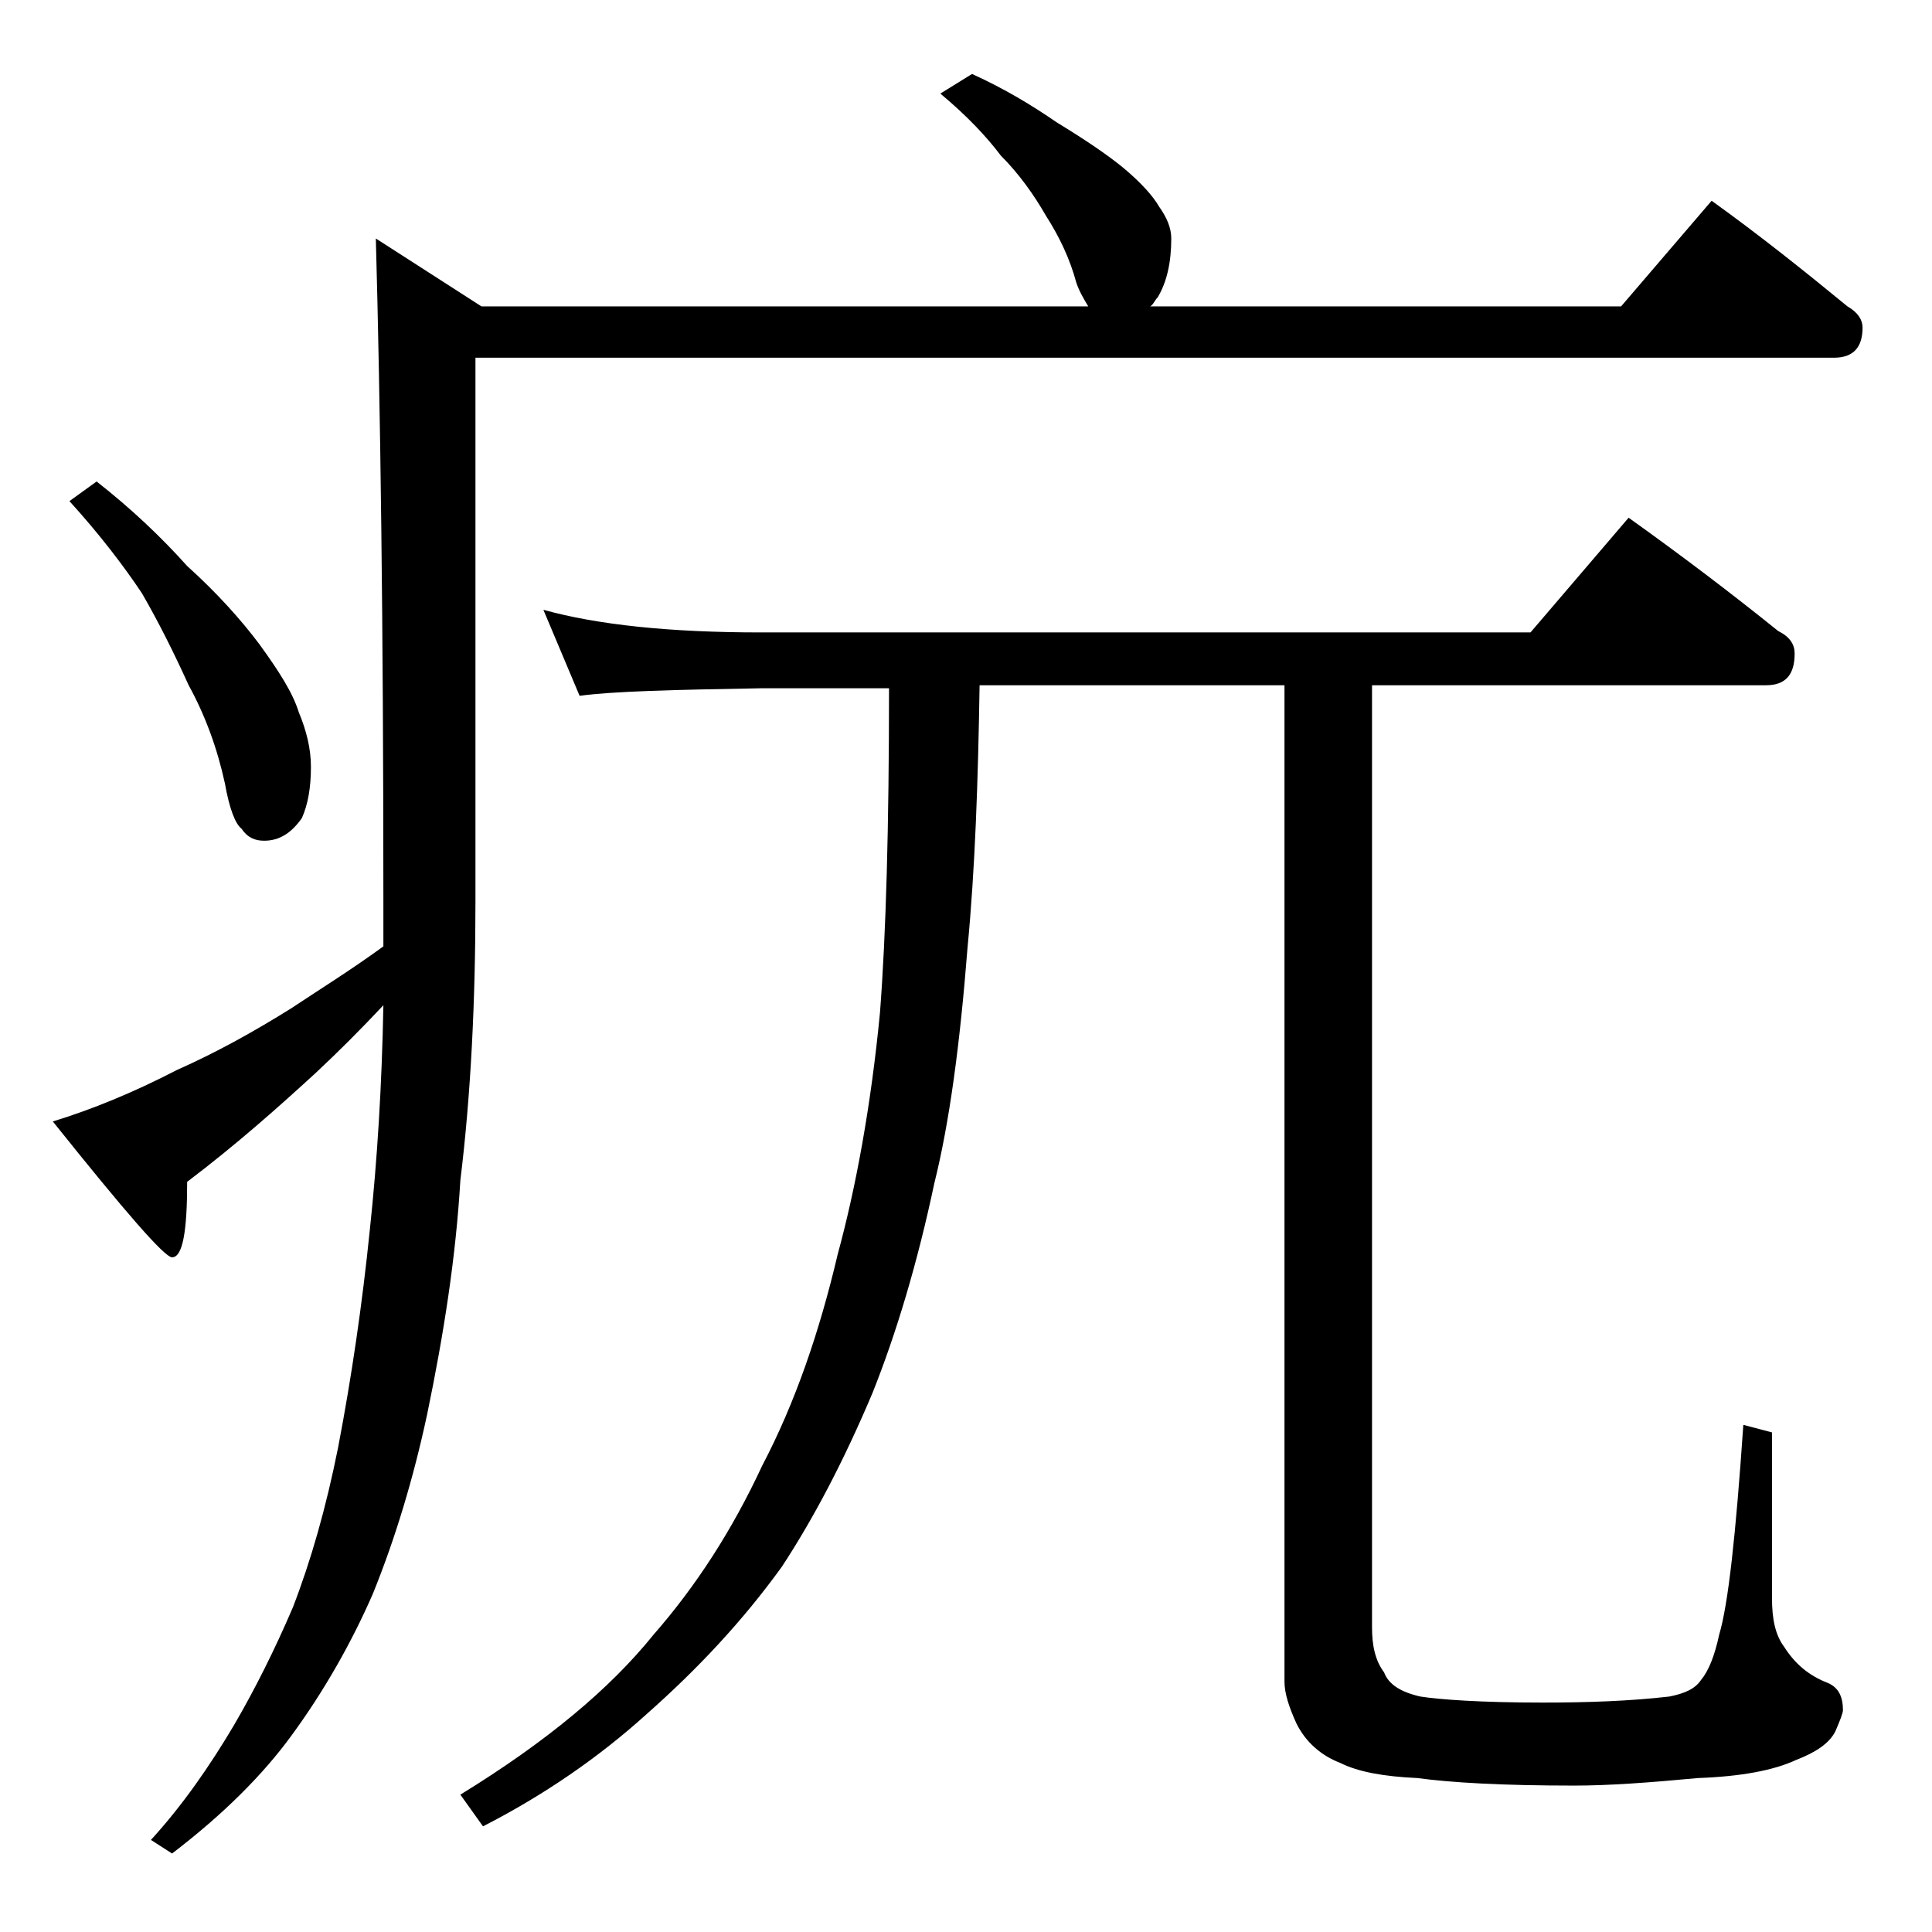
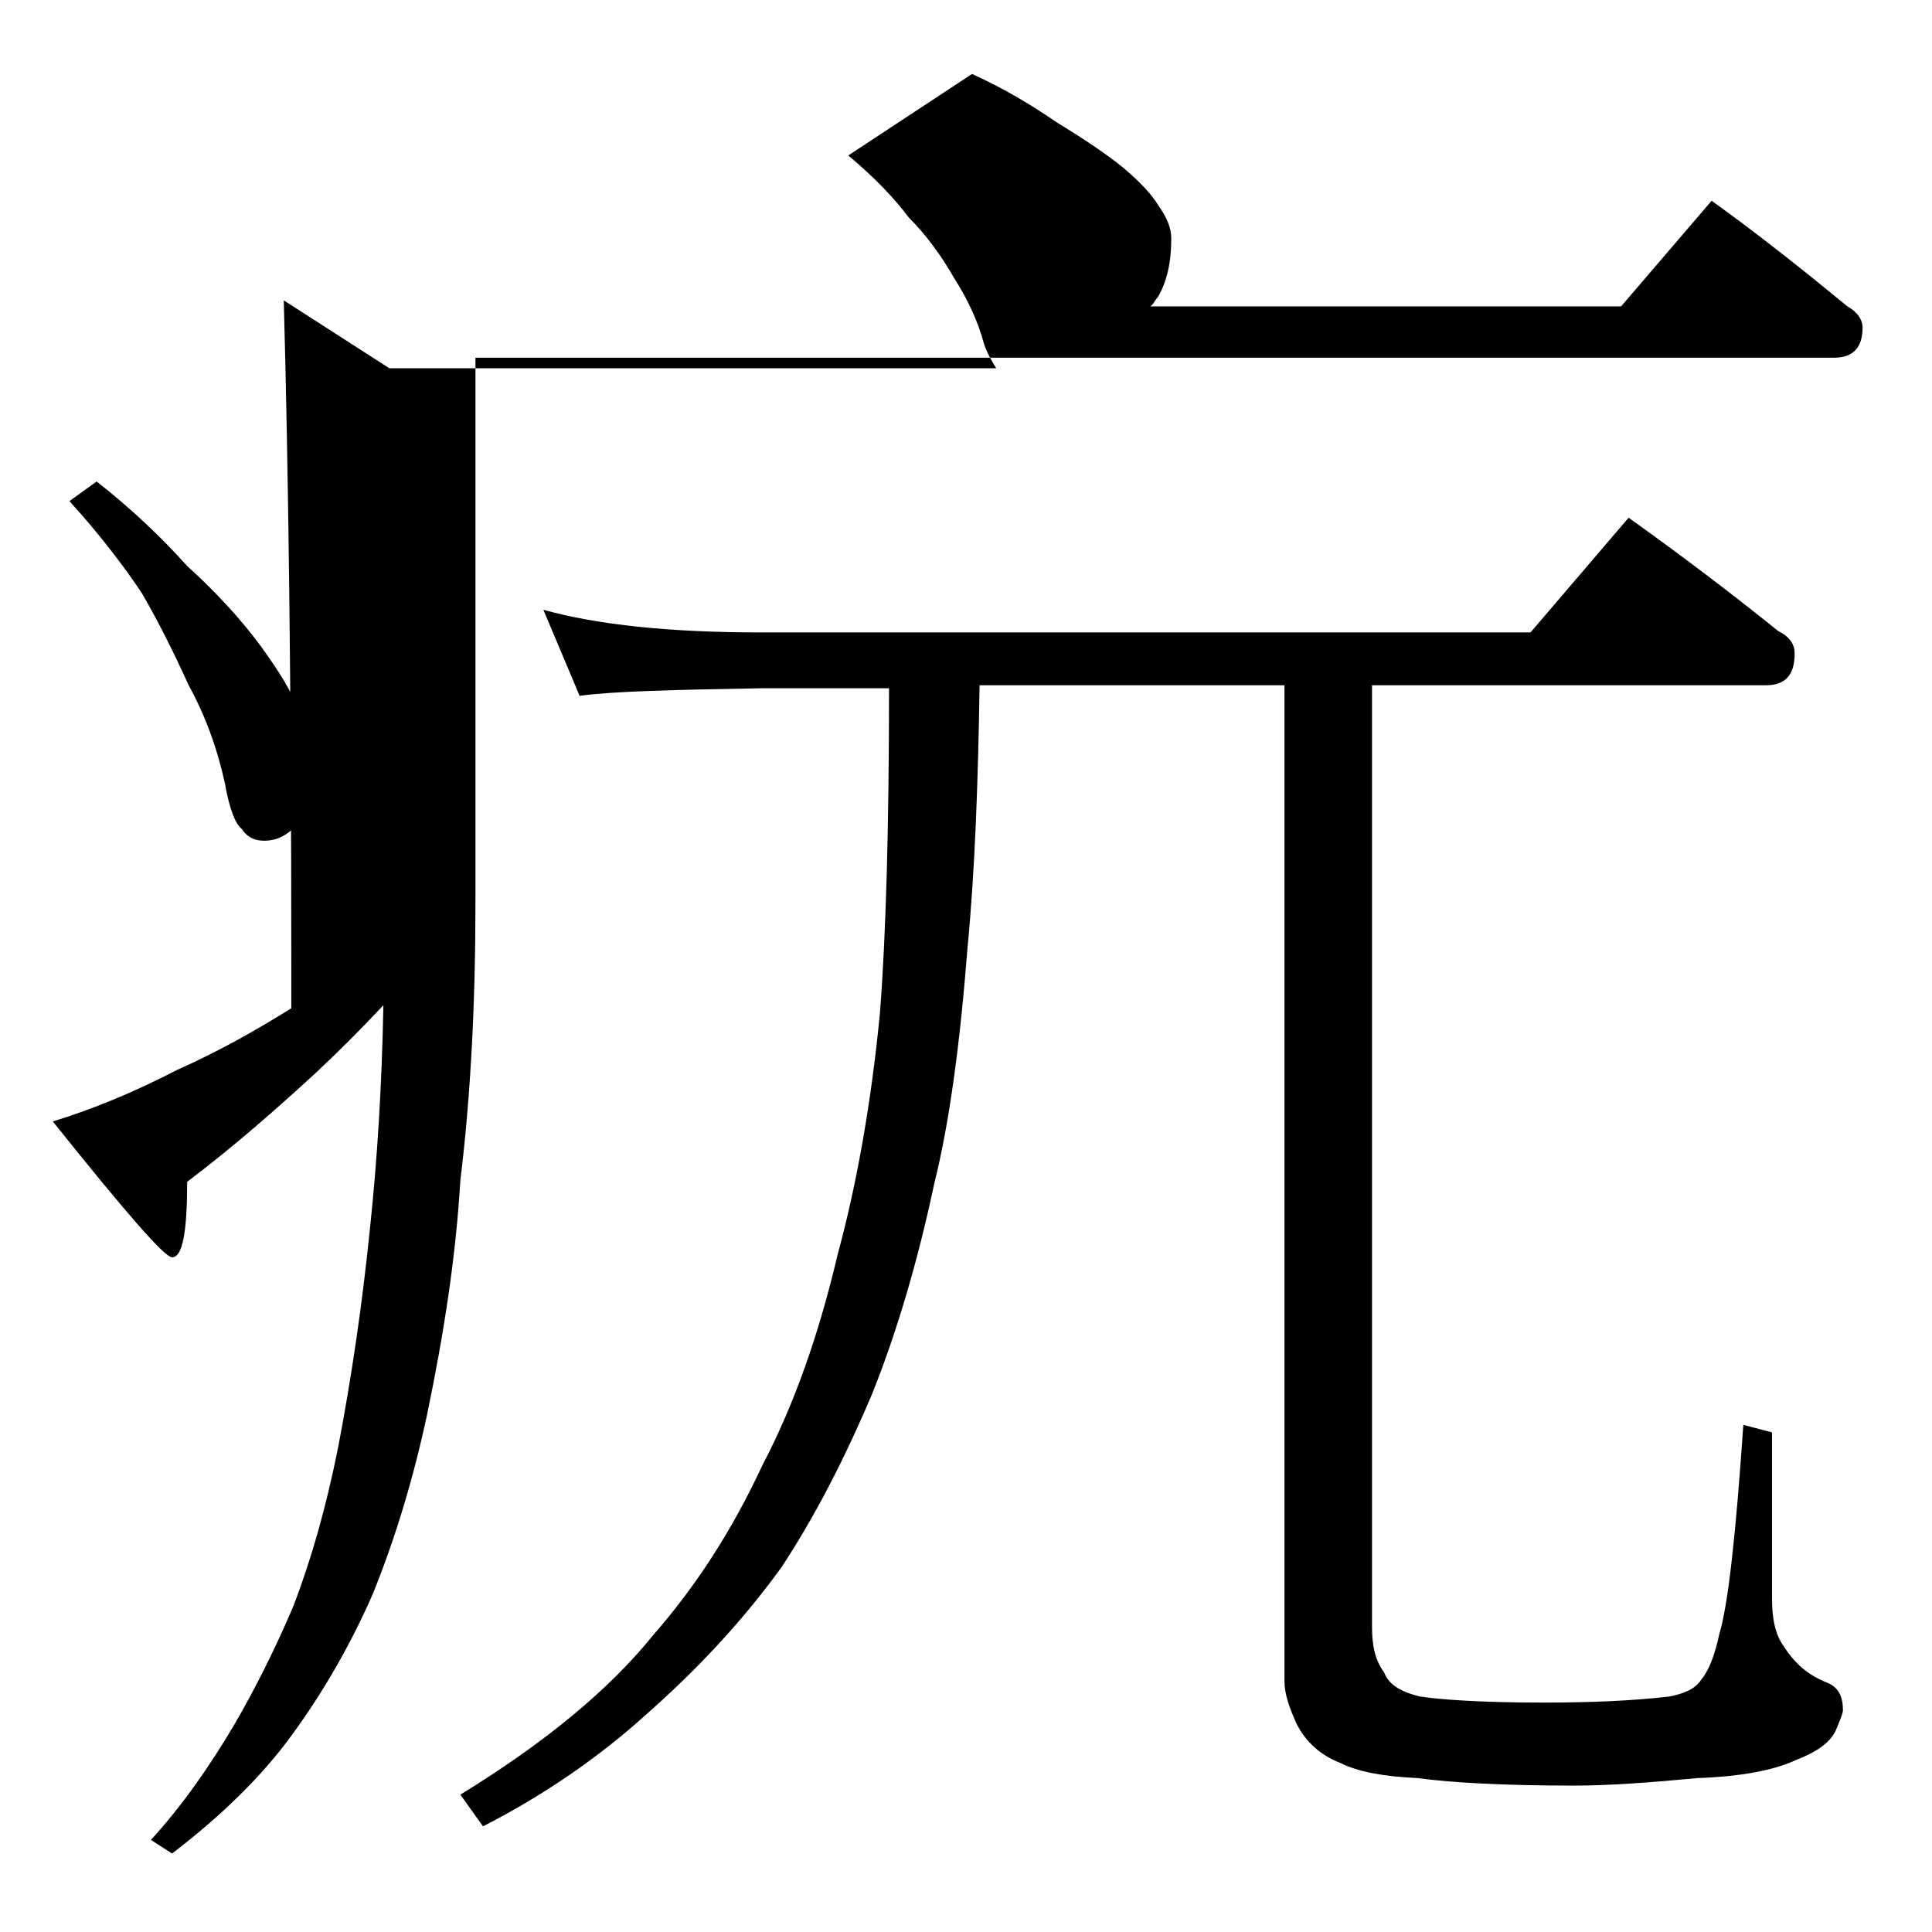
<svg xmlns="http://www.w3.org/2000/svg" version="1.1" id="Layer_1" x="0px" y="0px" viewBox="0 0 128 128" enable-background="new 0 0 128 128" xml:space="preserve">
-   <path d="M64.4,4.9c2.2,1,4,2.1,5.6,3.2c1.8,1.1,3.3,2.1,4.4,3c1.2,1,2,1.9,2.4,2.6c0.5,0.7,0.8,1.4,0.8,2.1c0,1.6-0.3,2.9-0.9,3.9  c-0.2,0.2-0.3,0.5-0.5,0.6h31.2l6-7c3.2,2.3,6.2,4.7,9,7c0.7,0.4,1,0.9,1,1.4c0,1.3-0.6,2-1.9,2h-90v36c0,6.6-0.3,12.8-1,18.5  c-0.3,5.1-1.1,10.2-2.2,15.5c-0.9,4.2-2.1,8.2-3.6,11.9c-1.4,3.2-3.2,6.4-5.4,9.4c-1.9,2.6-4.5,5.2-7.9,7.8l-1.4-0.9  c2.1-2.3,3.9-4.9,5.5-7.6c1.4-2.4,2.7-5,3.9-7.8c1.2-3.1,2.2-6.6,3-10.6c0.9-4.7,1.6-9.5,2.1-14.4c0.5-4.7,0.8-9.6,0.9-14.9  c-1.5,1.6-3,3.1-4.5,4.5c-2.4,2.2-5.2,4.7-8.5,7.2c0,3.3-0.3,5-1,5c-0.5,0-3.1-3-7.9-9c2.6-0.8,5.3-1.9,8.2-3.4  c2.7-1.2,5.2-2.6,7.6-4.1c1.8-1.2,3.9-2.5,6.1-4.1v-3c0-18.3-0.2-33-0.5-43.9l7,4.5h40.2c-0.3-0.5-0.6-1-0.8-1.6  c-0.4-1.5-1.1-3-2-4.4c-0.8-1.4-1.8-2.8-3-4c-0.9-1.2-2.2-2.6-4-4.1L64.4,4.9z M6.4,31.9c2.3,1.8,4.3,3.7,6,5.6  c2,1.8,3.6,3.6,4.8,5.2c1.3,1.8,2.2,3.2,2.6,4.5c0.5,1.2,0.8,2.4,0.8,3.6c0,1.4-0.2,2.5-0.6,3.4c-0.7,1-1.5,1.5-2.5,1.5  c-0.6,0-1.1-0.2-1.5-0.8c-0.4-0.3-0.8-1.3-1.1-3c-0.5-2.3-1.3-4.5-2.4-6.5c-1-2.2-2-4.2-3.1-6.1c-1.2-1.8-2.8-3.9-4.8-6.1L6.4,31.9z   M36,40.4c3.6,1,8.4,1.5,14.4,1.5h51l6.5-7.6c3.5,2.5,6.8,5,9.9,7.5c0.8,0.4,1.1,0.9,1.1,1.5c0,1.4-0.6,2.1-1.9,2.1H90.9v62.4  c0,1.2,0.2,2.2,0.8,3c0.3,0.8,1.1,1.3,2.4,1.6c1.3,0.2,4,0.4,8.1,0.4c3,0,5.8-0.1,8.4-0.4c1-0.2,1.7-0.5,2.1-1.1  c0.5-0.6,0.9-1.6,1.2-3c0.6-2,1.1-6.6,1.6-13.9l1.9,0.5v11c0,1.3,0.2,2.4,0.8,3.2c0.7,1.1,1.6,1.9,2.9,2.4c0.7,0.3,1,0.9,1,1.8  c0,0.2-0.2,0.7-0.5,1.4c-0.4,0.8-1.3,1.4-2.6,1.9c-1.5,0.7-3.7,1.1-6.5,1.2c-3.2,0.3-5.9,0.5-8.2,0.5c-4.8,0-8.2-0.2-10.4-0.5  c-2.2-0.1-3.9-0.4-5.1-1c-1.3-0.5-2.3-1.4-2.9-2.6c-0.5-1.1-0.8-2-0.8-2.8v-66H64.9c-0.1,6.4-0.3,12.2-0.8,17.4  c-0.5,6.4-1.2,11.6-2.2,15.6c-1.1,5.2-2.5,9.9-4.1,13.9c-1.9,4.5-3.9,8.3-6,11.5c-2.6,3.6-5.6,6.8-9,9.8c-3.1,2.8-6.7,5.3-10.8,7.4  l-1.5-2.1c5.7-3.5,9.9-7,12.8-10.6c2.8-3.2,5.2-6.9,7.2-11.2c2.2-4.2,3.8-8.9,5-14c1.2-4.4,2.2-9.8,2.8-16  c0.4-5.2,0.6-12.3,0.6-21.5h-8.5c-5.8,0.1-9.8,0.2-12,0.5L36,40.4z" />
+   <path d="M64.4,4.9c2.2,1,4,2.1,5.6,3.2c1.8,1.1,3.3,2.1,4.4,3c1.2,1,2,1.9,2.4,2.6c0.5,0.7,0.8,1.4,0.8,2.1c0,1.6-0.3,2.9-0.9,3.9  c-0.2,0.2-0.3,0.5-0.5,0.6h31.2l6-7c3.2,2.3,6.2,4.7,9,7c0.7,0.4,1,0.9,1,1.4c0,1.3-0.6,2-1.9,2h-90v36c0,6.6-0.3,12.8-1,18.5  c-0.3,5.1-1.1,10.2-2.2,15.5c-0.9,4.2-2.1,8.2-3.6,11.9c-1.4,3.2-3.2,6.4-5.4,9.4c-1.9,2.6-4.5,5.2-7.9,7.8l-1.4-0.9  c2.1-2.3,3.9-4.9,5.5-7.6c1.4-2.4,2.7-5,3.9-7.8c1.2-3.1,2.2-6.6,3-10.6c0.9-4.7,1.6-9.5,2.1-14.4c0.5-4.7,0.8-9.6,0.9-14.9  c-1.5,1.6-3,3.1-4.5,4.5c-2.4,2.2-5.2,4.7-8.5,7.2c0,3.3-0.3,5-1,5c-0.5,0-3.1-3-7.9-9c2.6-0.8,5.3-1.9,8.2-3.4  c2.7-1.2,5.2-2.6,7.6-4.1v-3c0-18.3-0.2-33-0.5-43.9l7,4.5h40.2c-0.3-0.5-0.6-1-0.8-1.6  c-0.4-1.5-1.1-3-2-4.4c-0.8-1.4-1.8-2.8-3-4c-0.9-1.2-2.2-2.6-4-4.1L64.4,4.9z M6.4,31.9c2.3,1.8,4.3,3.7,6,5.6  c2,1.8,3.6,3.6,4.8,5.2c1.3,1.8,2.2,3.2,2.6,4.5c0.5,1.2,0.8,2.4,0.8,3.6c0,1.4-0.2,2.5-0.6,3.4c-0.7,1-1.5,1.5-2.5,1.5  c-0.6,0-1.1-0.2-1.5-0.8c-0.4-0.3-0.8-1.3-1.1-3c-0.5-2.3-1.3-4.5-2.4-6.5c-1-2.2-2-4.2-3.1-6.1c-1.2-1.8-2.8-3.9-4.8-6.1L6.4,31.9z   M36,40.4c3.6,1,8.4,1.5,14.4,1.5h51l6.5-7.6c3.5,2.5,6.8,5,9.9,7.5c0.8,0.4,1.1,0.9,1.1,1.5c0,1.4-0.6,2.1-1.9,2.1H90.9v62.4  c0,1.2,0.2,2.2,0.8,3c0.3,0.8,1.1,1.3,2.4,1.6c1.3,0.2,4,0.4,8.1,0.4c3,0,5.8-0.1,8.4-0.4c1-0.2,1.7-0.5,2.1-1.1  c0.5-0.6,0.9-1.6,1.2-3c0.6-2,1.1-6.6,1.6-13.9l1.9,0.5v11c0,1.3,0.2,2.4,0.8,3.2c0.7,1.1,1.6,1.9,2.9,2.4c0.7,0.3,1,0.9,1,1.8  c0,0.2-0.2,0.7-0.5,1.4c-0.4,0.8-1.3,1.4-2.6,1.9c-1.5,0.7-3.7,1.1-6.5,1.2c-3.2,0.3-5.9,0.5-8.2,0.5c-4.8,0-8.2-0.2-10.4-0.5  c-2.2-0.1-3.9-0.4-5.1-1c-1.3-0.5-2.3-1.4-2.9-2.6c-0.5-1.1-0.8-2-0.8-2.8v-66H64.9c-0.1,6.4-0.3,12.2-0.8,17.4  c-0.5,6.4-1.2,11.6-2.2,15.6c-1.1,5.2-2.5,9.9-4.1,13.9c-1.9,4.5-3.9,8.3-6,11.5c-2.6,3.6-5.6,6.8-9,9.8c-3.1,2.8-6.7,5.3-10.8,7.4  l-1.5-2.1c5.7-3.5,9.9-7,12.8-10.6c2.8-3.2,5.2-6.9,7.2-11.2c2.2-4.2,3.8-8.9,5-14c1.2-4.4,2.2-9.8,2.8-16  c0.4-5.2,0.6-12.3,0.6-21.5h-8.5c-5.8,0.1-9.8,0.2-12,0.5L36,40.4z" />
</svg>